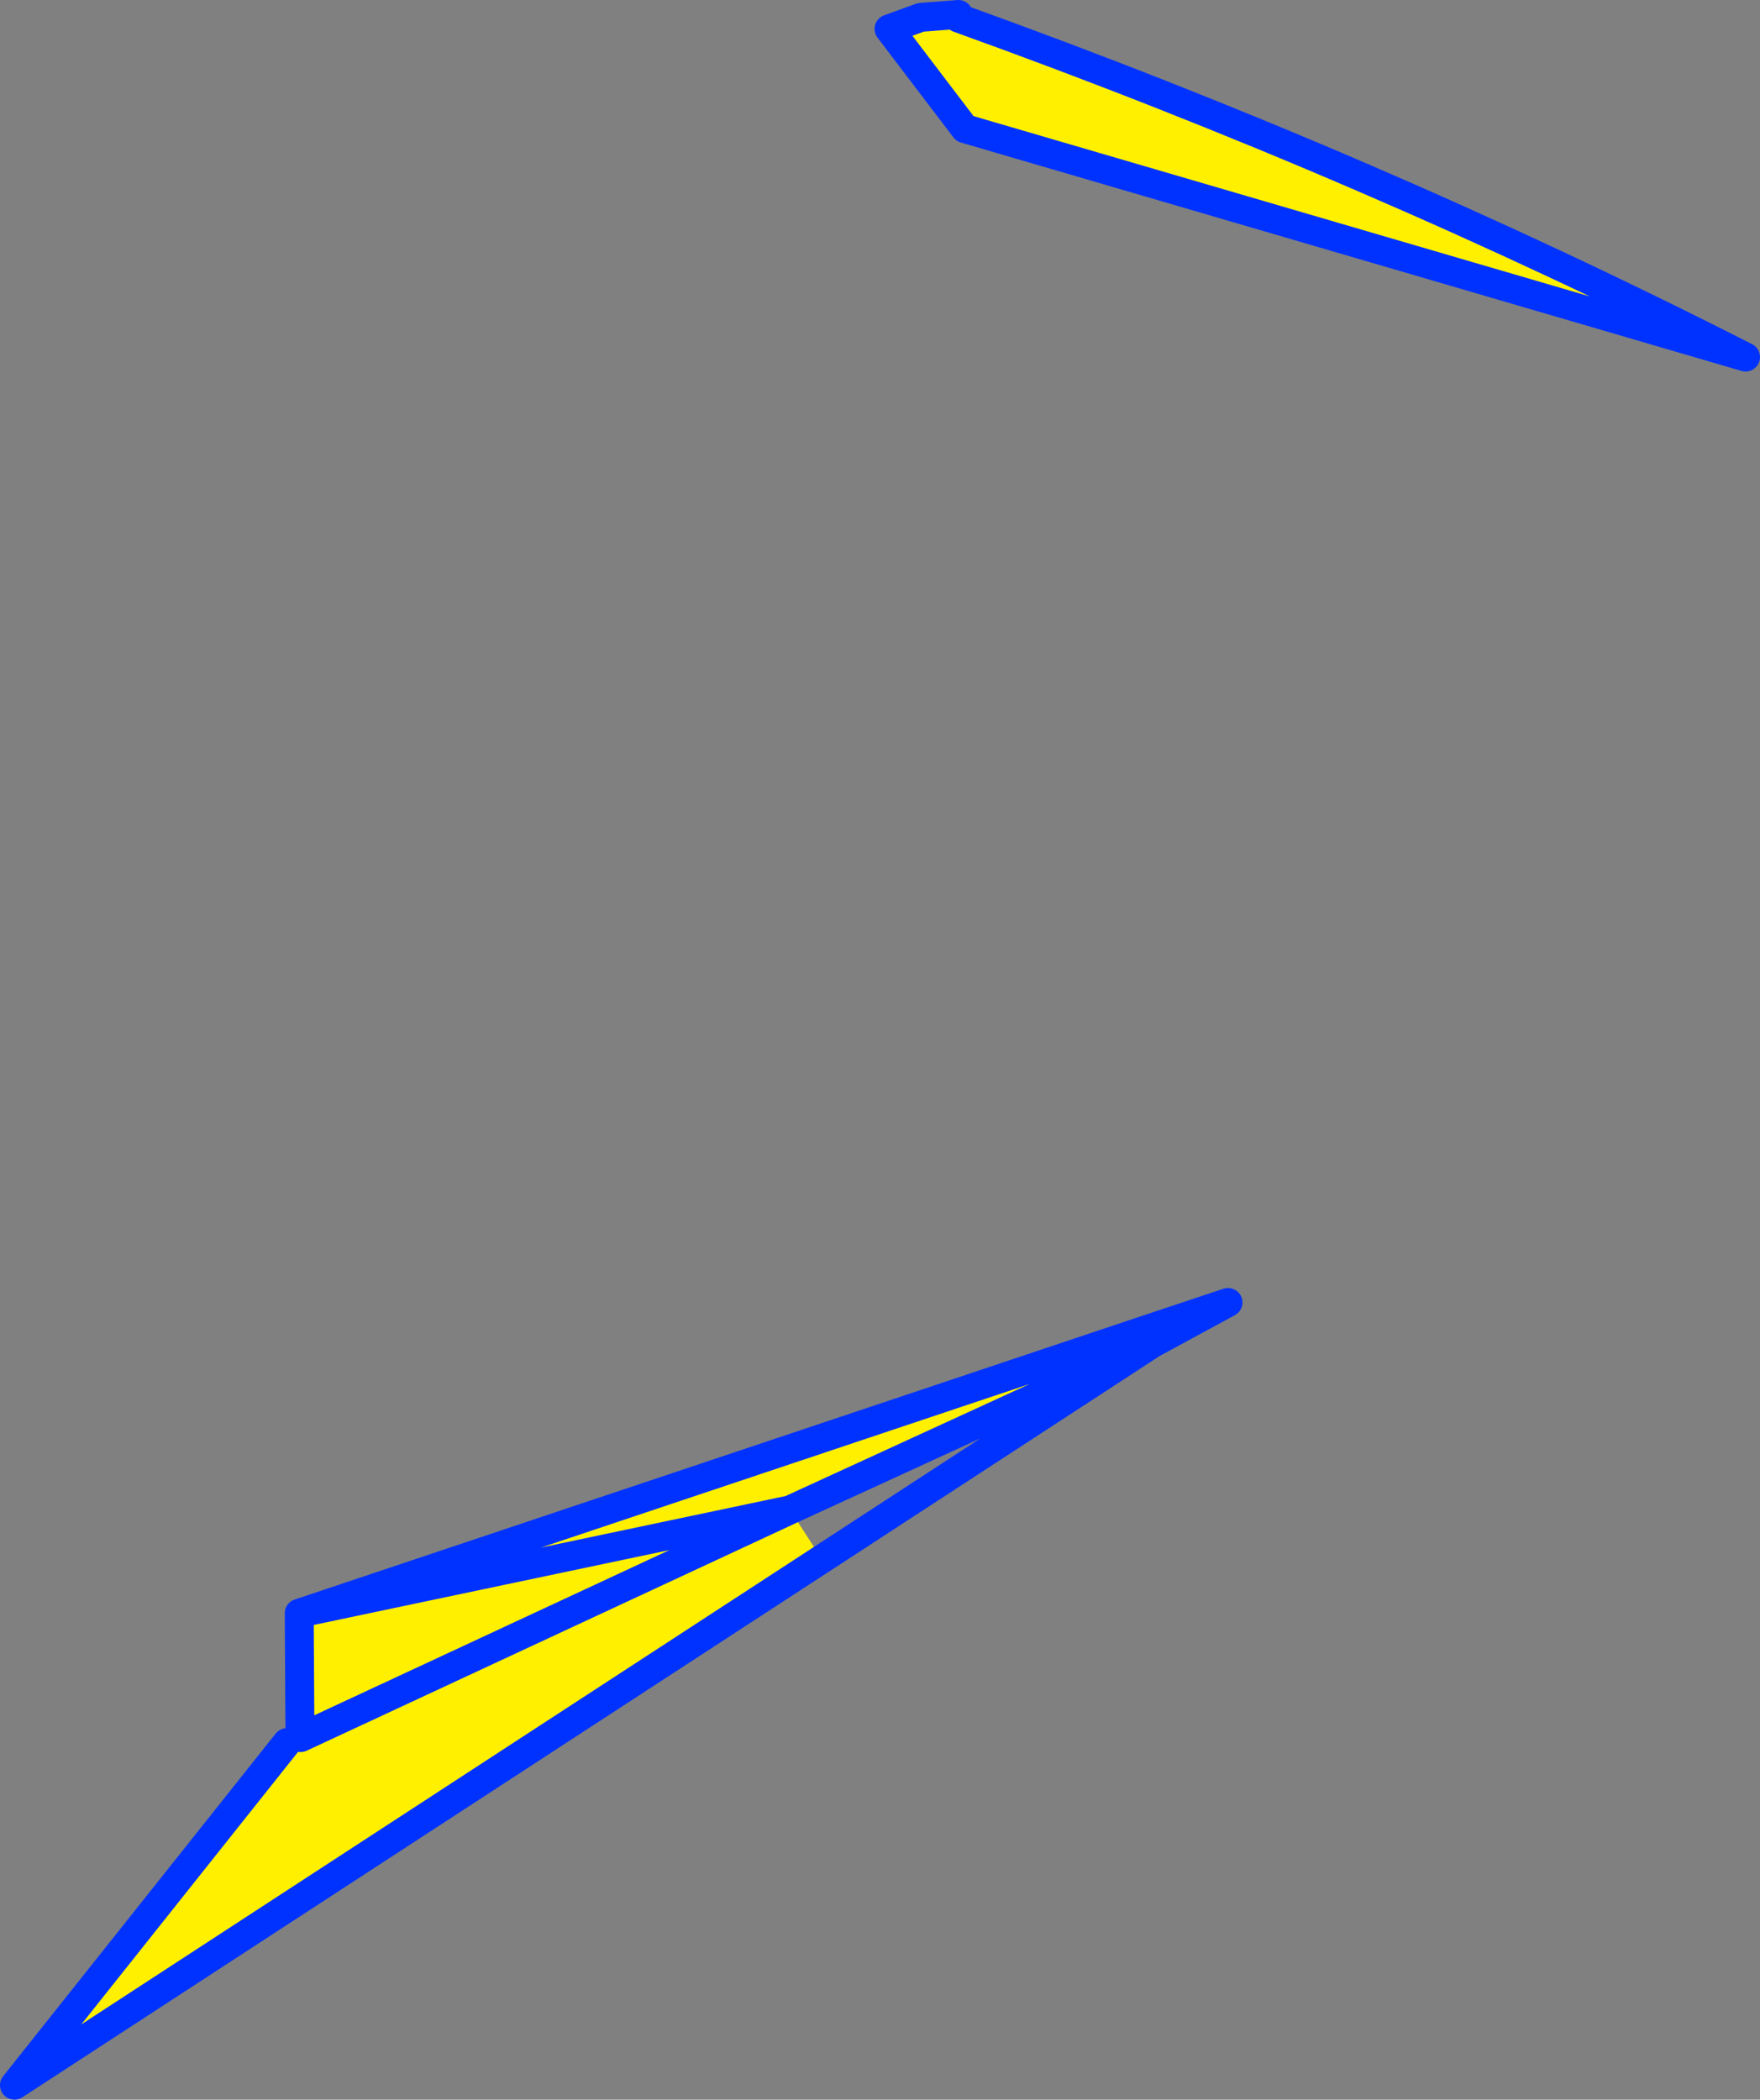
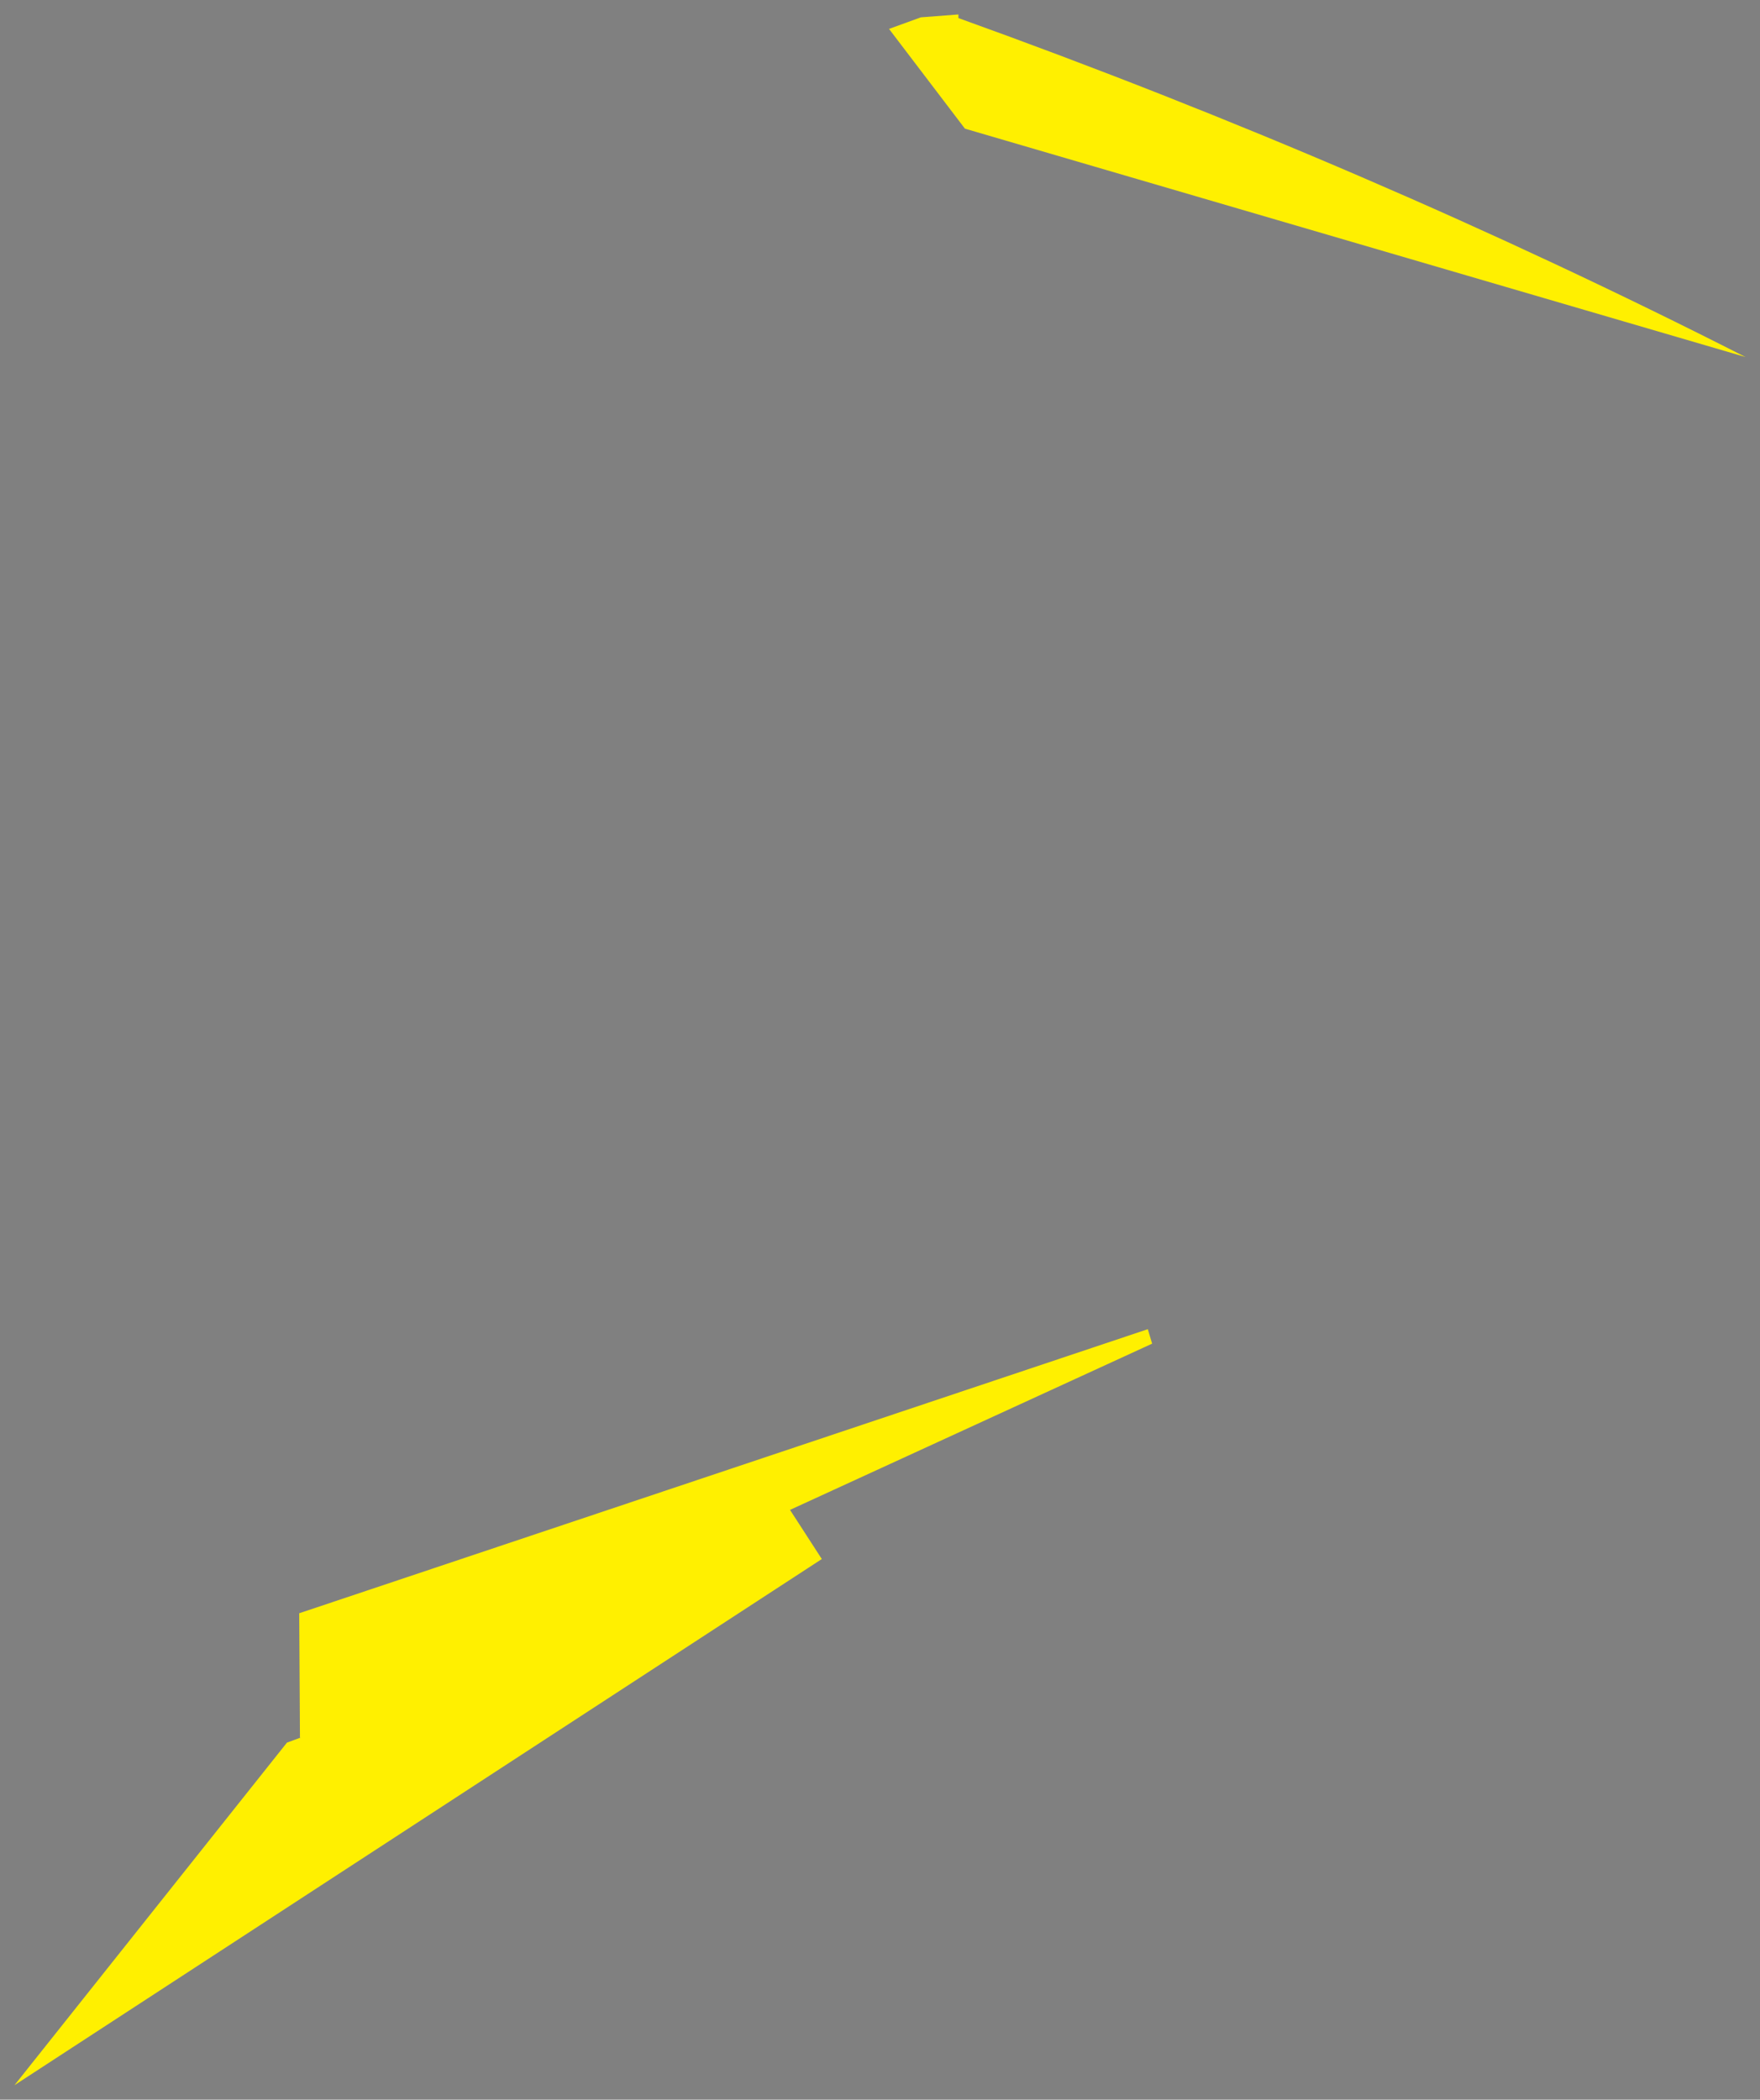
<svg xmlns="http://www.w3.org/2000/svg" height="145.25px" width="121.75px">
  <rect width="100%" height="100%" fill="#808080" stroke="none" />
  <g transform="matrix(1.0, 0.0, 0.0, 1.0, -278.9, -161.5)">
    <path d="M345.2 162.5 L345.2 162.75 Q373.7 173.0 399.65 186.2 L345.65 170.4 340.4 163.5 342.6 162.7 345.2 162.5 M335.75 269.35 L279.9 305.75 298.75 282.05 299.7 281.7 299.65 281.7 299.6 273.1 358.3 253.45 358.6 254.45 333.55 265.95 335.75 269.35 M299.6 273.1 L333.55 265.95 299.7 281.7 333.55 265.95 299.6 273.1" fill="#fff000" fill-rule="evenodd" stroke="none" />
-     <path d="M345.2 162.5 L342.6 162.7 340.4 163.5 345.65 170.4 399.65 186.2 Q373.7 173.0 345.2 162.75 M358.3 253.45 L363.85 251.6 358.6 254.45 335.75 269.35 279.9 305.75 298.75 282.05 M299.7 281.7 L299.65 281.7 299.6 273.1 358.3 253.45 M358.6 254.45 L333.55 265.95 299.6 273.1 M299.65 281.7 L299.7 281.7 333.55 265.95" fill="none" stroke="#0032ff" stroke-linecap="round" stroke-linejoin="round" stroke-width="2.0" />
  </g>
</svg>